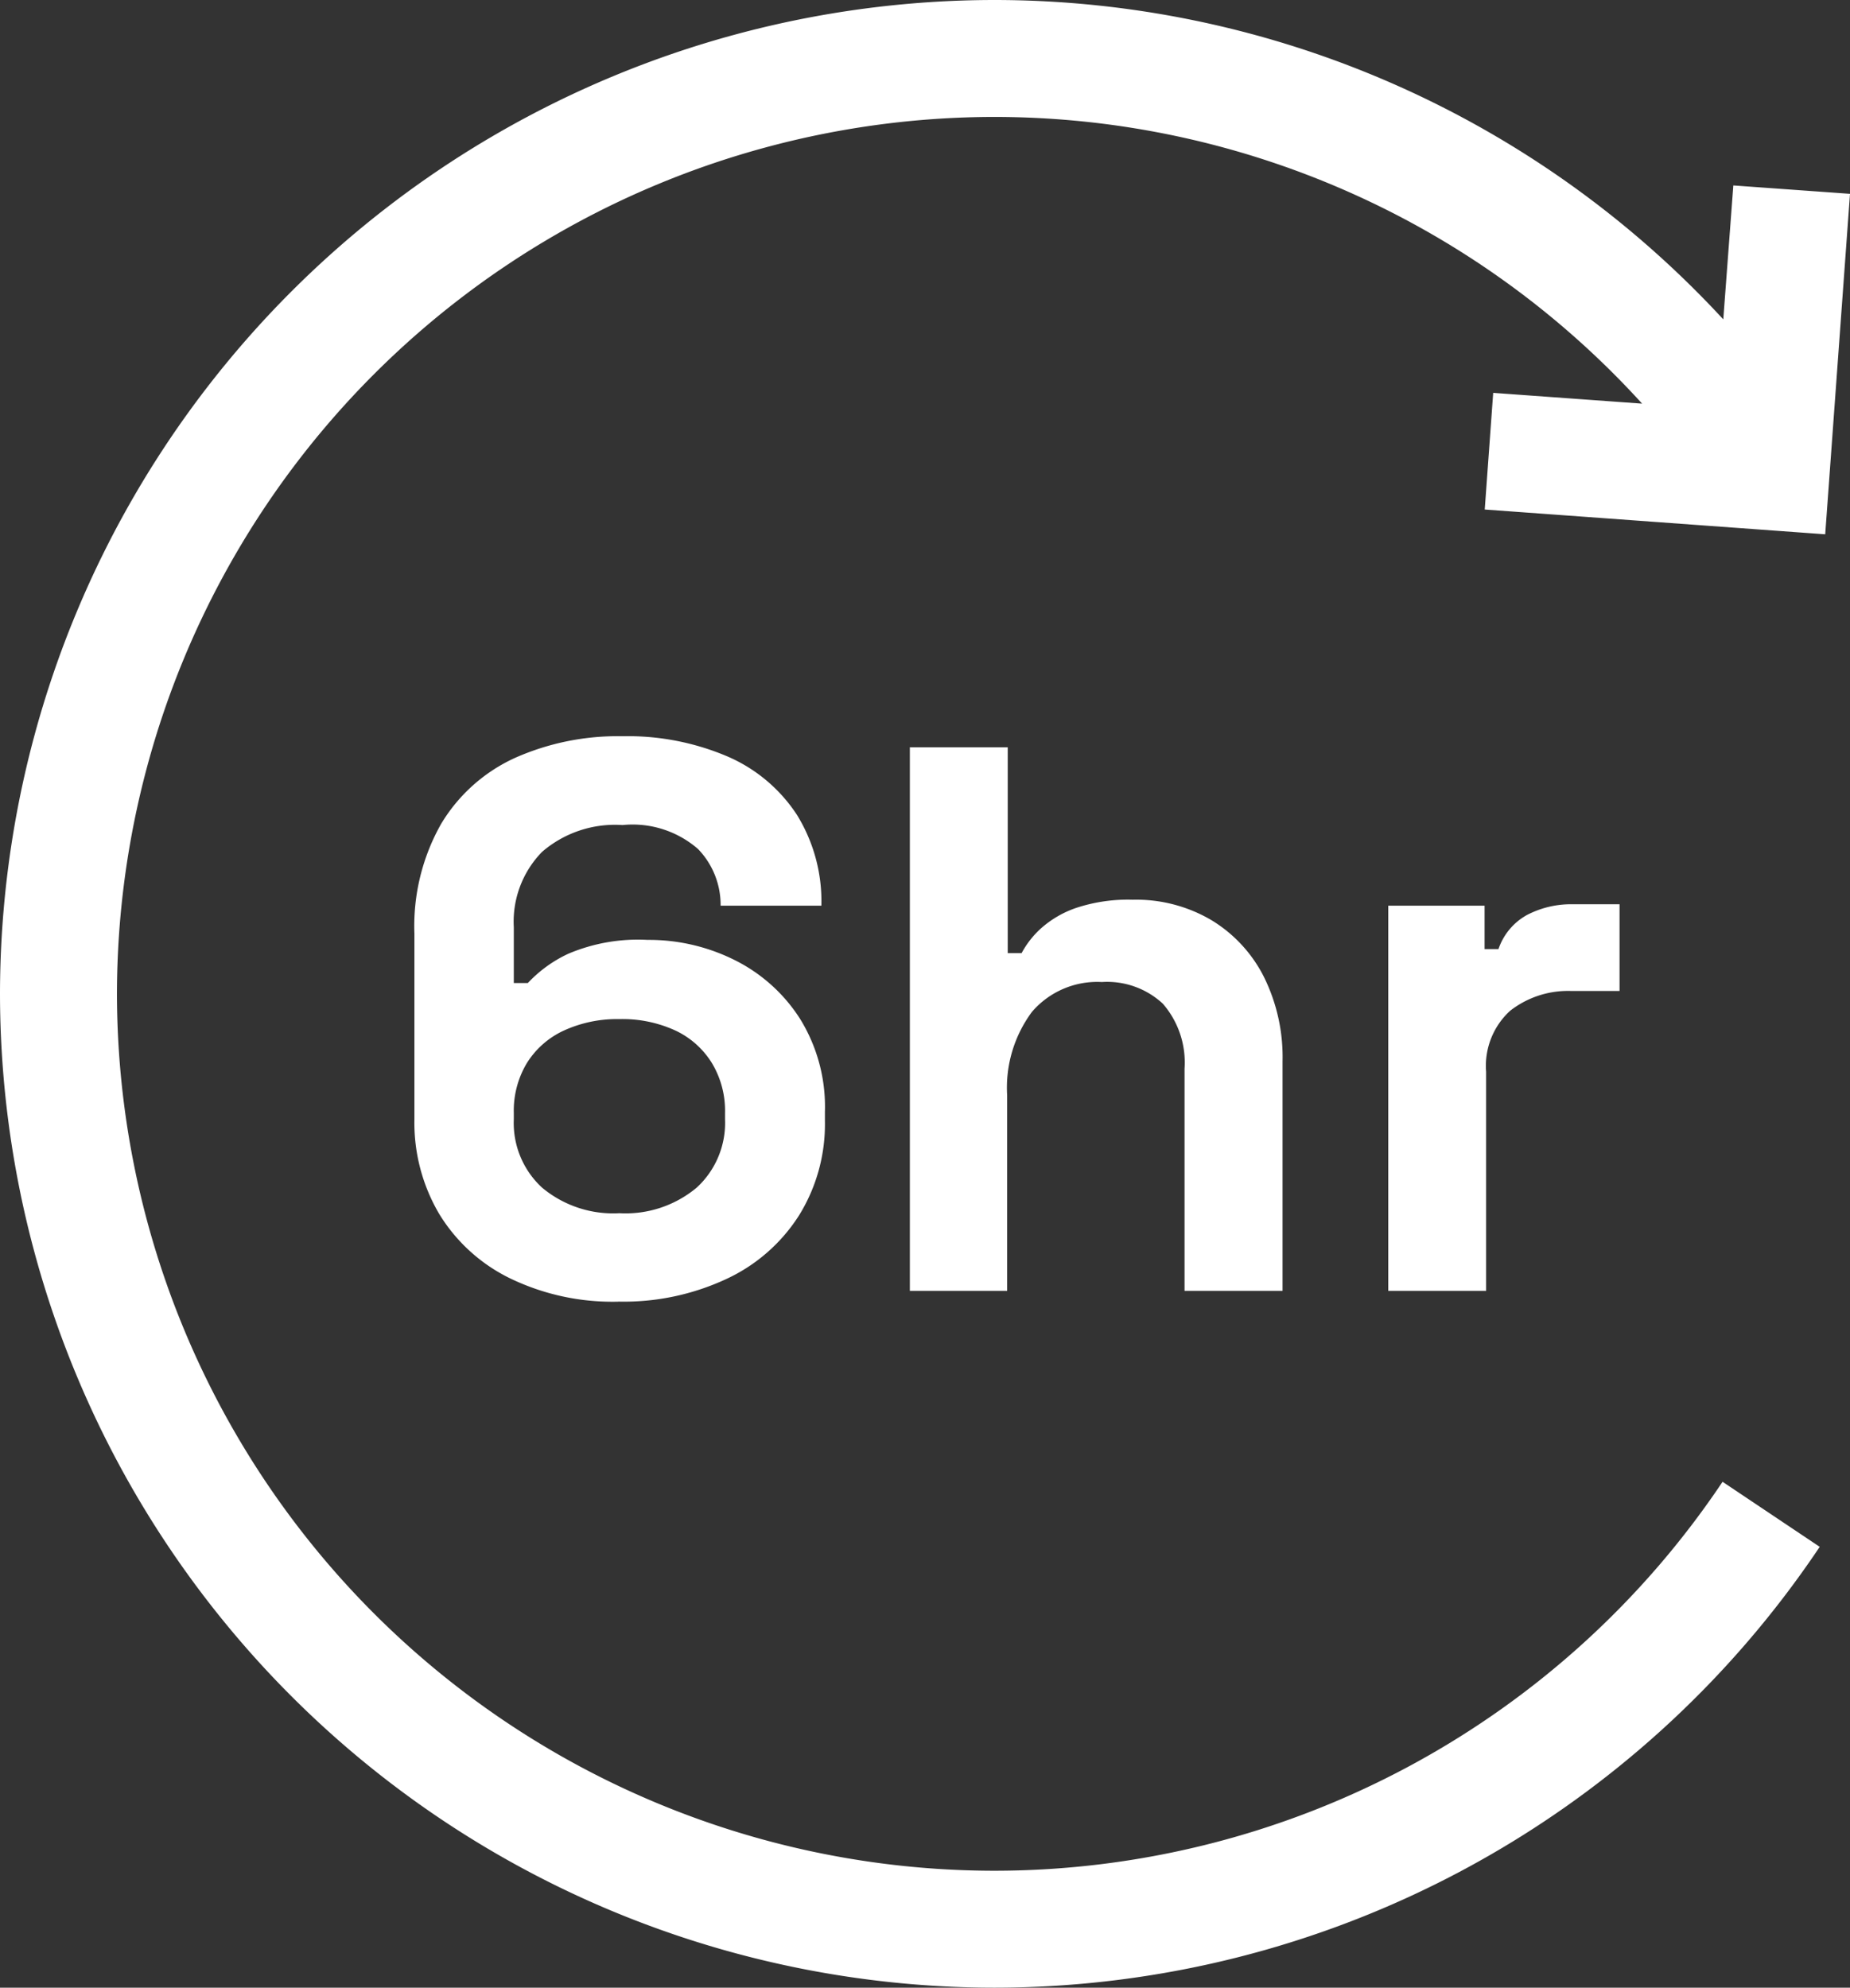
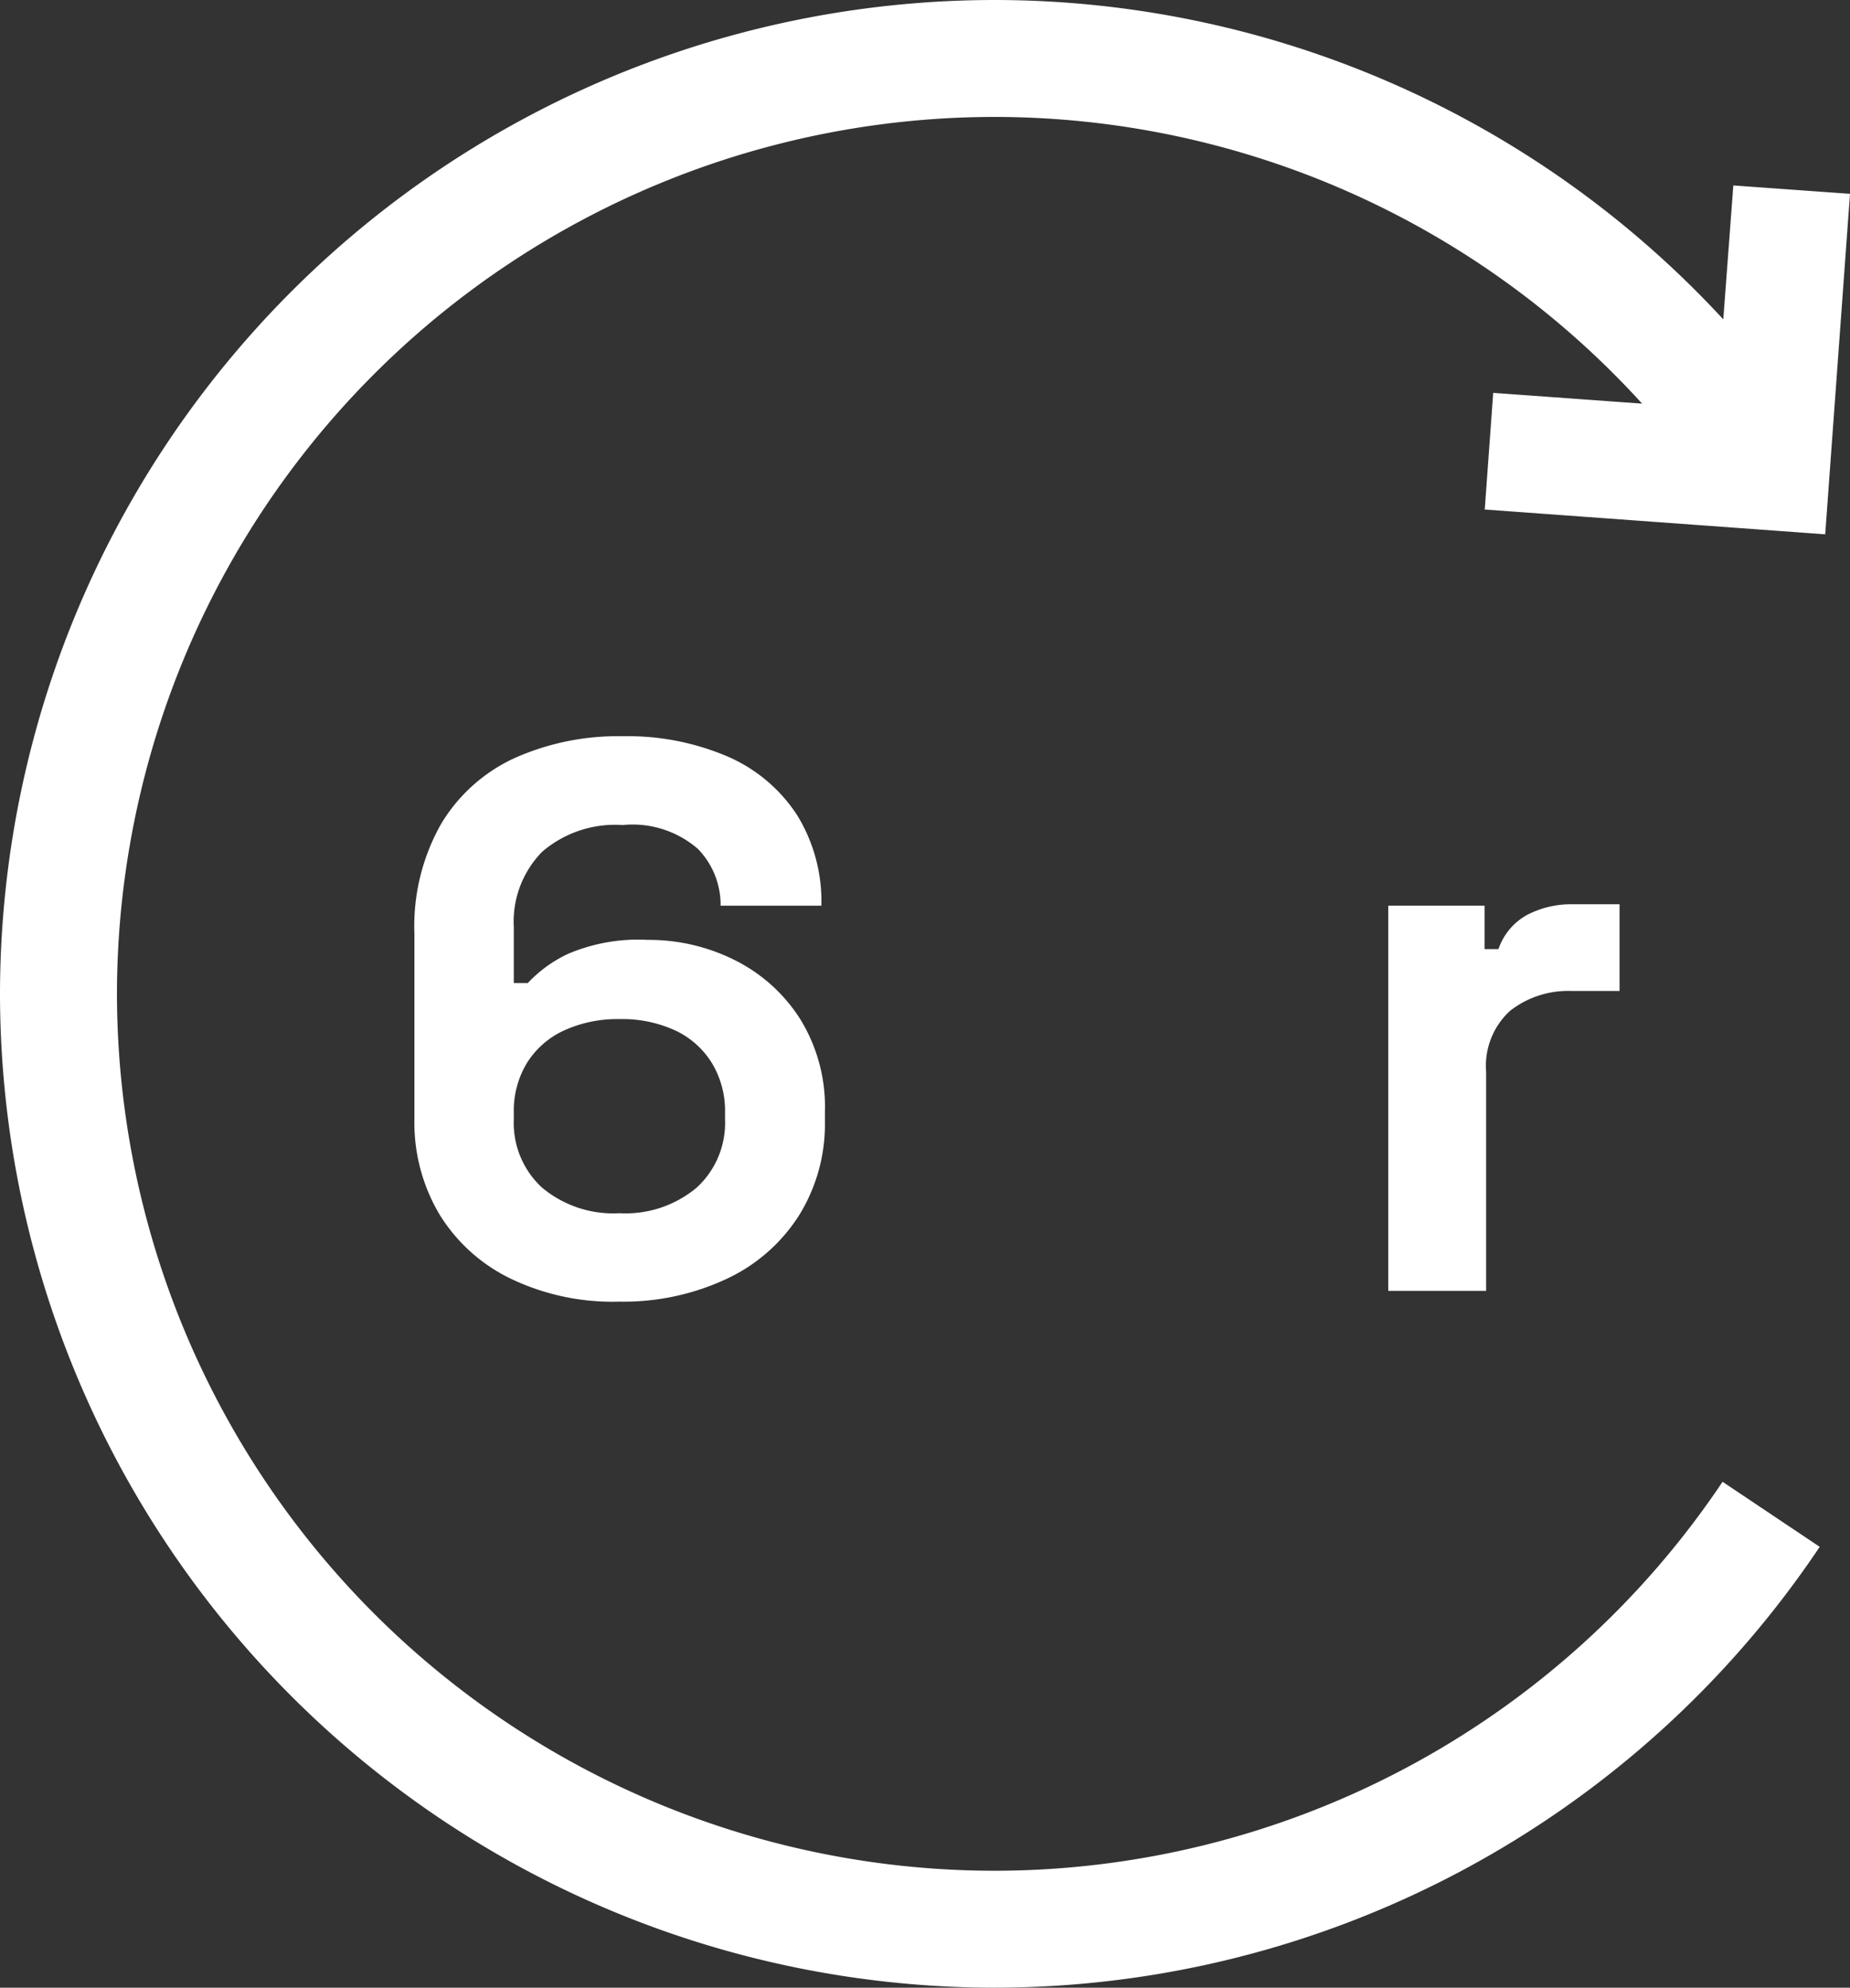
<svg xmlns="http://www.w3.org/2000/svg" width="25.593" height="27.503" viewBox="0 0 25.593 27.503">
  <rect x="0" y="0" width="25.593" height="27.503" fill="#333333" stroke="none" />
  <defs>
    <style>.a{fill:#fff;}</style>
  </defs>
  <g transform="translate(-3921.51 -1596.624)">
    <path class="a" d="M0,0,4.71.343l.343-4.711L3.439-4.484,3.3-2.631A13.726,13.726,0,0,0-6.788-7.05,13.767,13.767,0,0,0-20.54,6.7,13.767,13.767,0,0,0-6.788,20.453a13.748,13.748,0,0,0,11.422-6.1l-1.344-.9A12.13,12.13,0,0,1-6.788,18.835,12.147,12.147,0,0,1-18.922,6.7,12.147,12.147,0,0,1-6.788-5.432,12.114,12.114,0,0,1,2.177-1.465L.117-1.614Z" transform="translate(3942.05 1603.674)" />
    <path class="a" d="M0,0A1.534,1.534,0,0,0,1.07-.355,1.215,1.215,0,0,0,1.461-1.3v-.086a1.279,1.279,0,0,0-.178-.686,1.186,1.186,0,0,0-.5-.452A1.755,1.755,0,0,0,0-2.686a1.769,1.769,0,0,0-.774.161,1.188,1.188,0,0,0-.509.452,1.279,1.279,0,0,0-.178.686V-1.3a1.215,1.215,0,0,0,.391.946A1.534,1.534,0,0,0,0,0M-.021,1.224A3.258,3.258,0,0,1-1.515.9,2.358,2.358,0,0,1-2.493.01,2.487,2.487,0,0,1-2.836-1.3V-3.868a2.87,2.87,0,0,1,.37-1.52A2.306,2.306,0,0,1-1.445-6.3,3.5,3.5,0,0,1,.043-6.6,3.515,3.515,0,0,1,1.5-6.318a2.176,2.176,0,0,1,.956.806,2.279,2.279,0,0,1,.338,1.257H1.4a1.113,1.113,0,0,0-.312-.784A1.378,1.378,0,0,0,.043-5.371,1.544,1.544,0,0,0-1.07-5a1.381,1.381,0,0,0-.391,1.043v.772h.194A1.813,1.813,0,0,1-.71-3.589a2.467,2.467,0,0,1,1.1-.193A2.649,2.649,0,0,1,1.6-3.5a2.273,2.273,0,0,1,.9.812,2.312,2.312,0,0,1,.343,1.283v.13a2.394,2.394,0,0,1-.355,1.3,2.374,2.374,0,0,1-1,.881,3.357,3.357,0,0,1-1.5.317" transform="translate(3930.079 1613.411)" />
-     <path class="a" d="M0,0V-7.521H1.354v2.848h.192a1.27,1.27,0,0,1,.27-.344A1.422,1.422,0,0,1,2.305-5.3a2.286,2.286,0,0,1,.779-.112,2.05,2.05,0,0,1,1.09.284,1.936,1.936,0,0,1,.724.784A2.5,2.5,0,0,1,5.156-3.18V0H3.8V-3.073a1.242,1.242,0,0,0-.3-.9,1.132,1.132,0,0,0-.843-.3,1.19,1.19,0,0,0-.968.413,1.762,1.762,0,0,0-.343,1.155V0Z" transform="translate(3934.097 1614.485)" />
    <path class="a" d="M0,0V-5.329H1.333v.6h.192A.852.852,0,0,1,1.918-5.2a1.32,1.32,0,0,1,.639-.149H3.2v1.2H2.535a1.3,1.3,0,0,0-.849.274,1.032,1.032,0,0,0-.332.843V0Z" transform="translate(3940.715 1614.485)" />
  </g>
</svg>